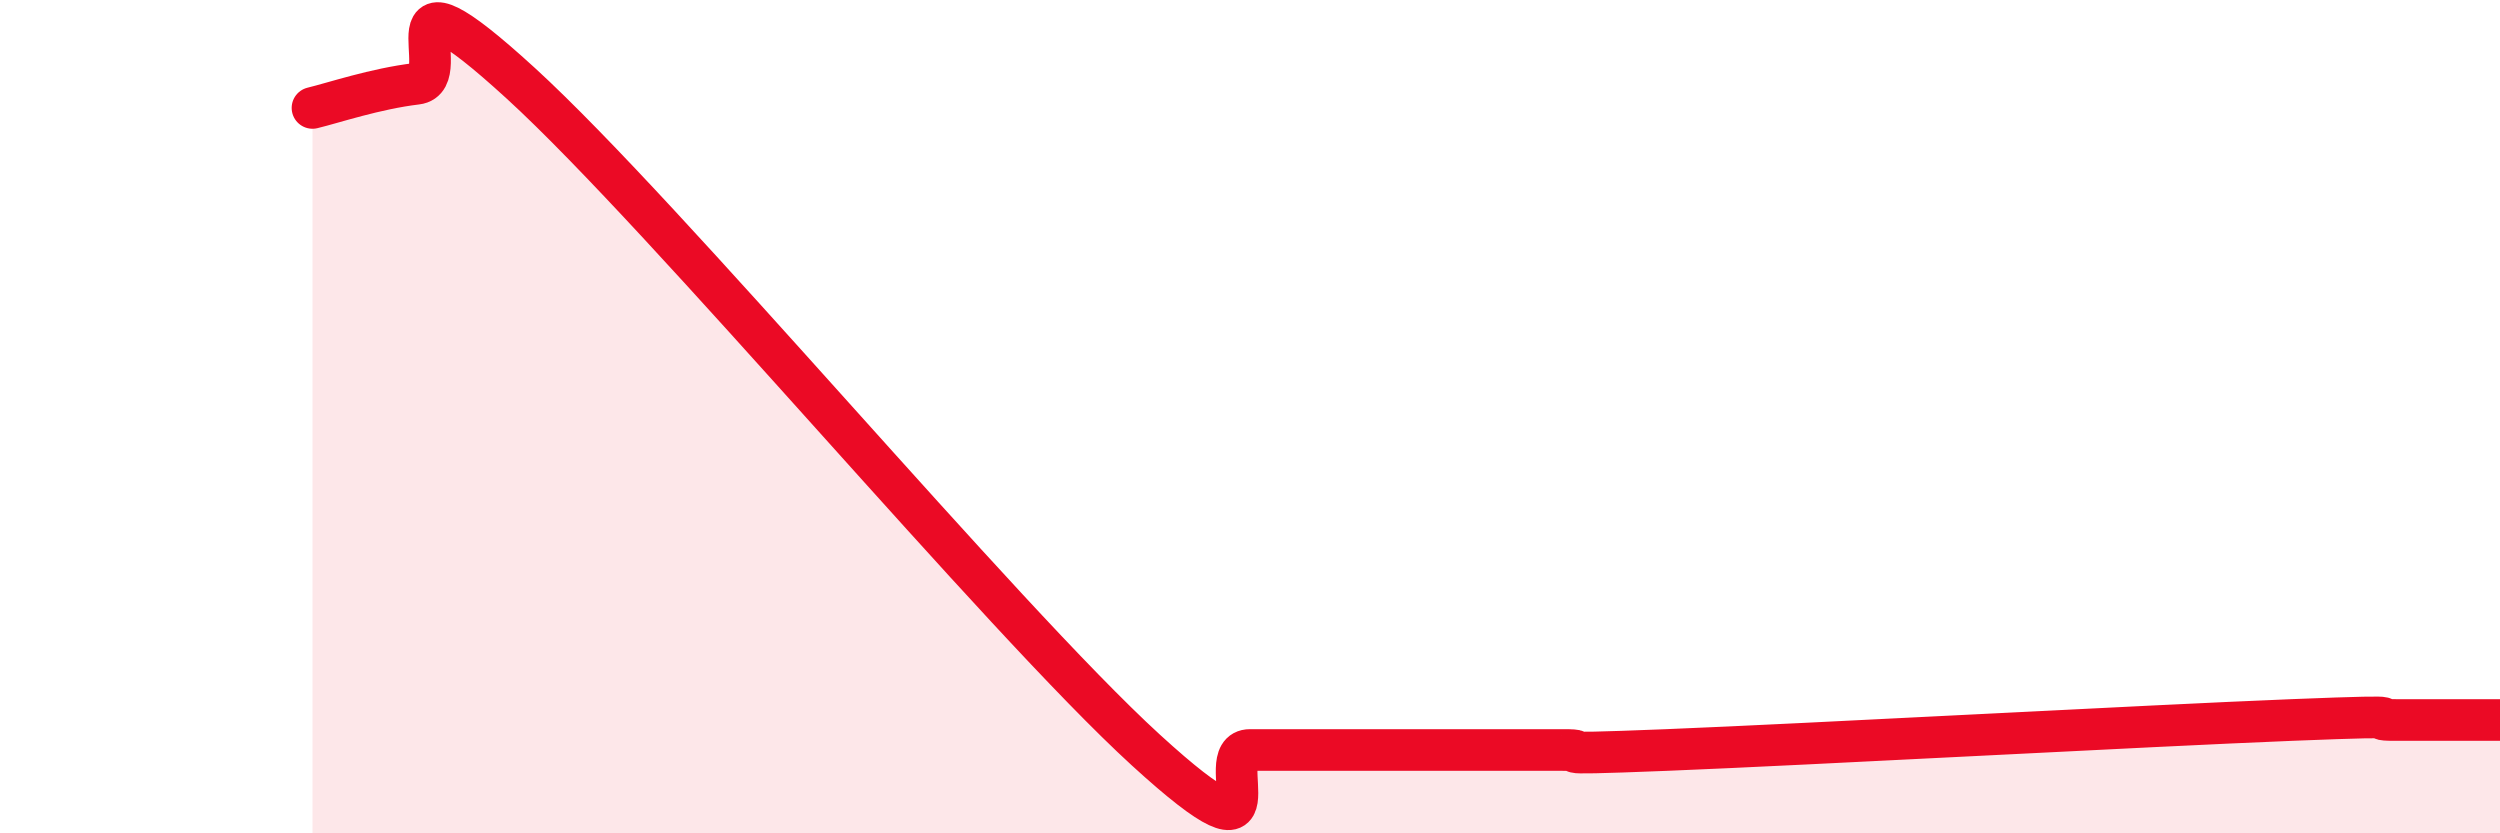
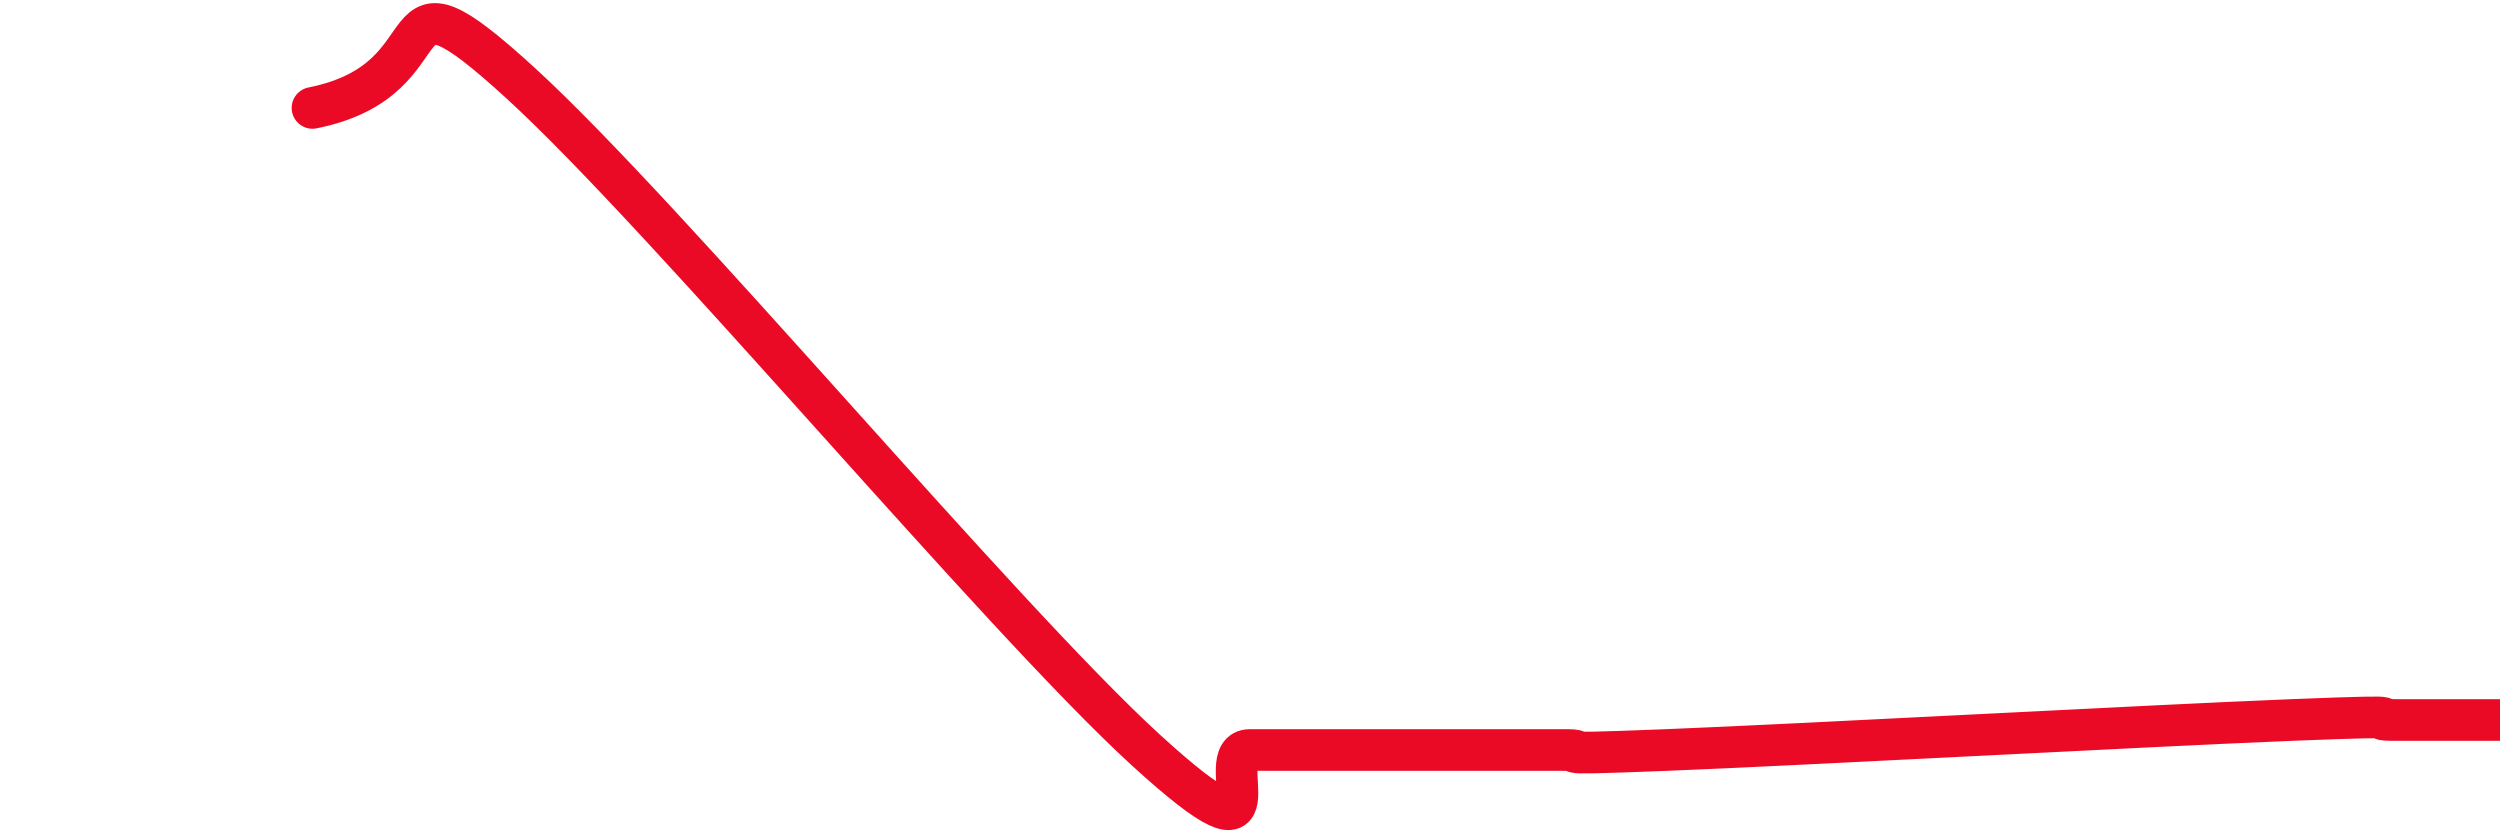
<svg xmlns="http://www.w3.org/2000/svg" width="60" height="20" viewBox="0 0 60 20">
-   <path d="M 7.5,2.59 C 8,2.47 9,2.13 10,2.01 C 11,1.89 9,-1.2 12.5,2 C 16,5.2 24,14.8 27.5,18 C 31,21.2 29,18 30,18 C 31,18 31.5,18 32.5,18 C 33.5,18 34,18 35,18 C 36,18 36.5,18 37.5,18 C 38.5,18 36.5,18.14 40,18 C 43.5,17.86 51.5,17.42 55,17.28 C 58.5,17.14 56.5,17.28 57.5,17.28 C 58.5,17.28 59.5,17.28 60,17.28L60 20L7.5 20Z" fill="#EB0A25" opacity="0.1" stroke-linecap="round" stroke-linejoin="round" />
-   <path d="M 7.5,2.59 C 8,2.47 9,2.13 10,2.01 C 11,1.89 9,-1.2 12.5,2 C 16,5.2 24,14.8 27.5,18 C 31,21.2 29,18 30,18 C 31,18 31.5,18 32.5,18 C 33.5,18 34,18 35,18 C 36,18 36.5,18 37.5,18 C 38.5,18 36.5,18.14 40,18 C 43.5,17.86 51.5,17.42 55,17.28 C 58.5,17.14 56.5,17.28 57.5,17.28 C 58.5,17.28 59.5,17.28 60,17.28" stroke="#EB0A25" stroke-width="1" fill="none" stroke-linecap="round" stroke-linejoin="round" />
+   <path d="M 7.5,2.59 C 11,1.89 9,-1.2 12.5,2 C 16,5.2 24,14.8 27.5,18 C 31,21.2 29,18 30,18 C 31,18 31.5,18 32.5,18 C 33.5,18 34,18 35,18 C 36,18 36.5,18 37.5,18 C 38.5,18 36.5,18.14 40,18 C 43.5,17.86 51.5,17.42 55,17.28 C 58.5,17.14 56.5,17.28 57.5,17.28 C 58.5,17.28 59.5,17.28 60,17.28" stroke="#EB0A25" stroke-width="1" fill="none" stroke-linecap="round" stroke-linejoin="round" />
</svg>